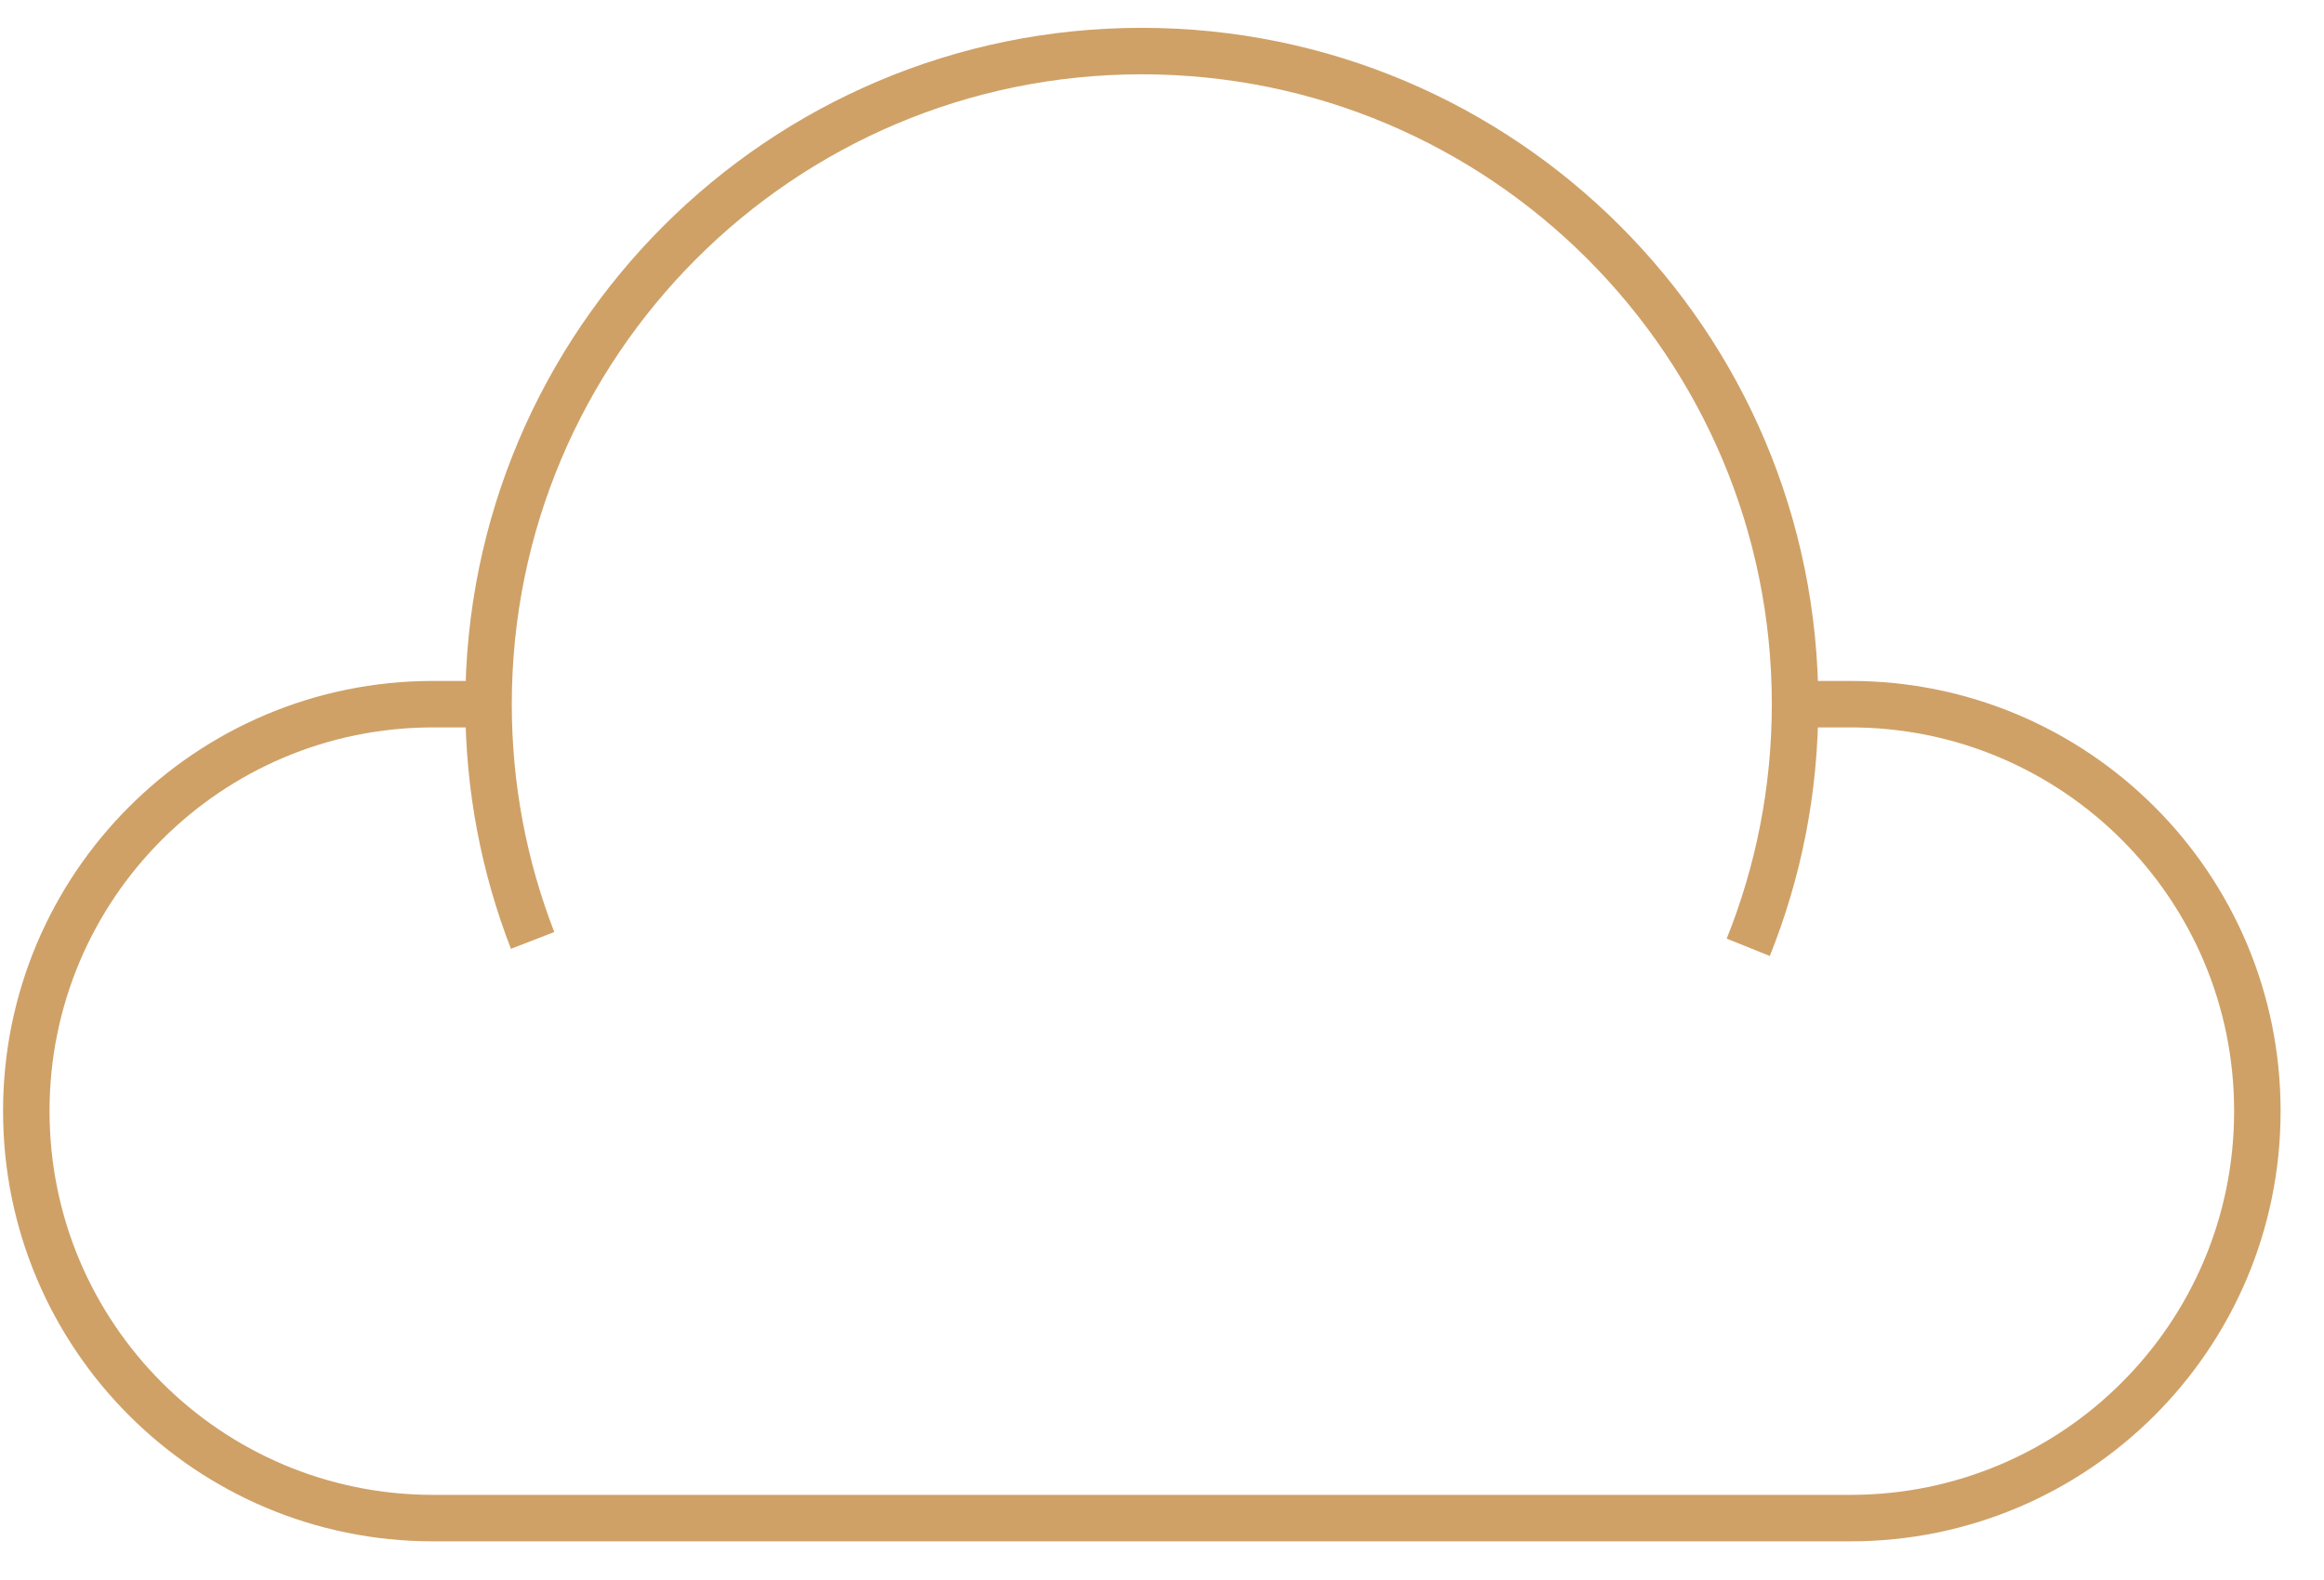
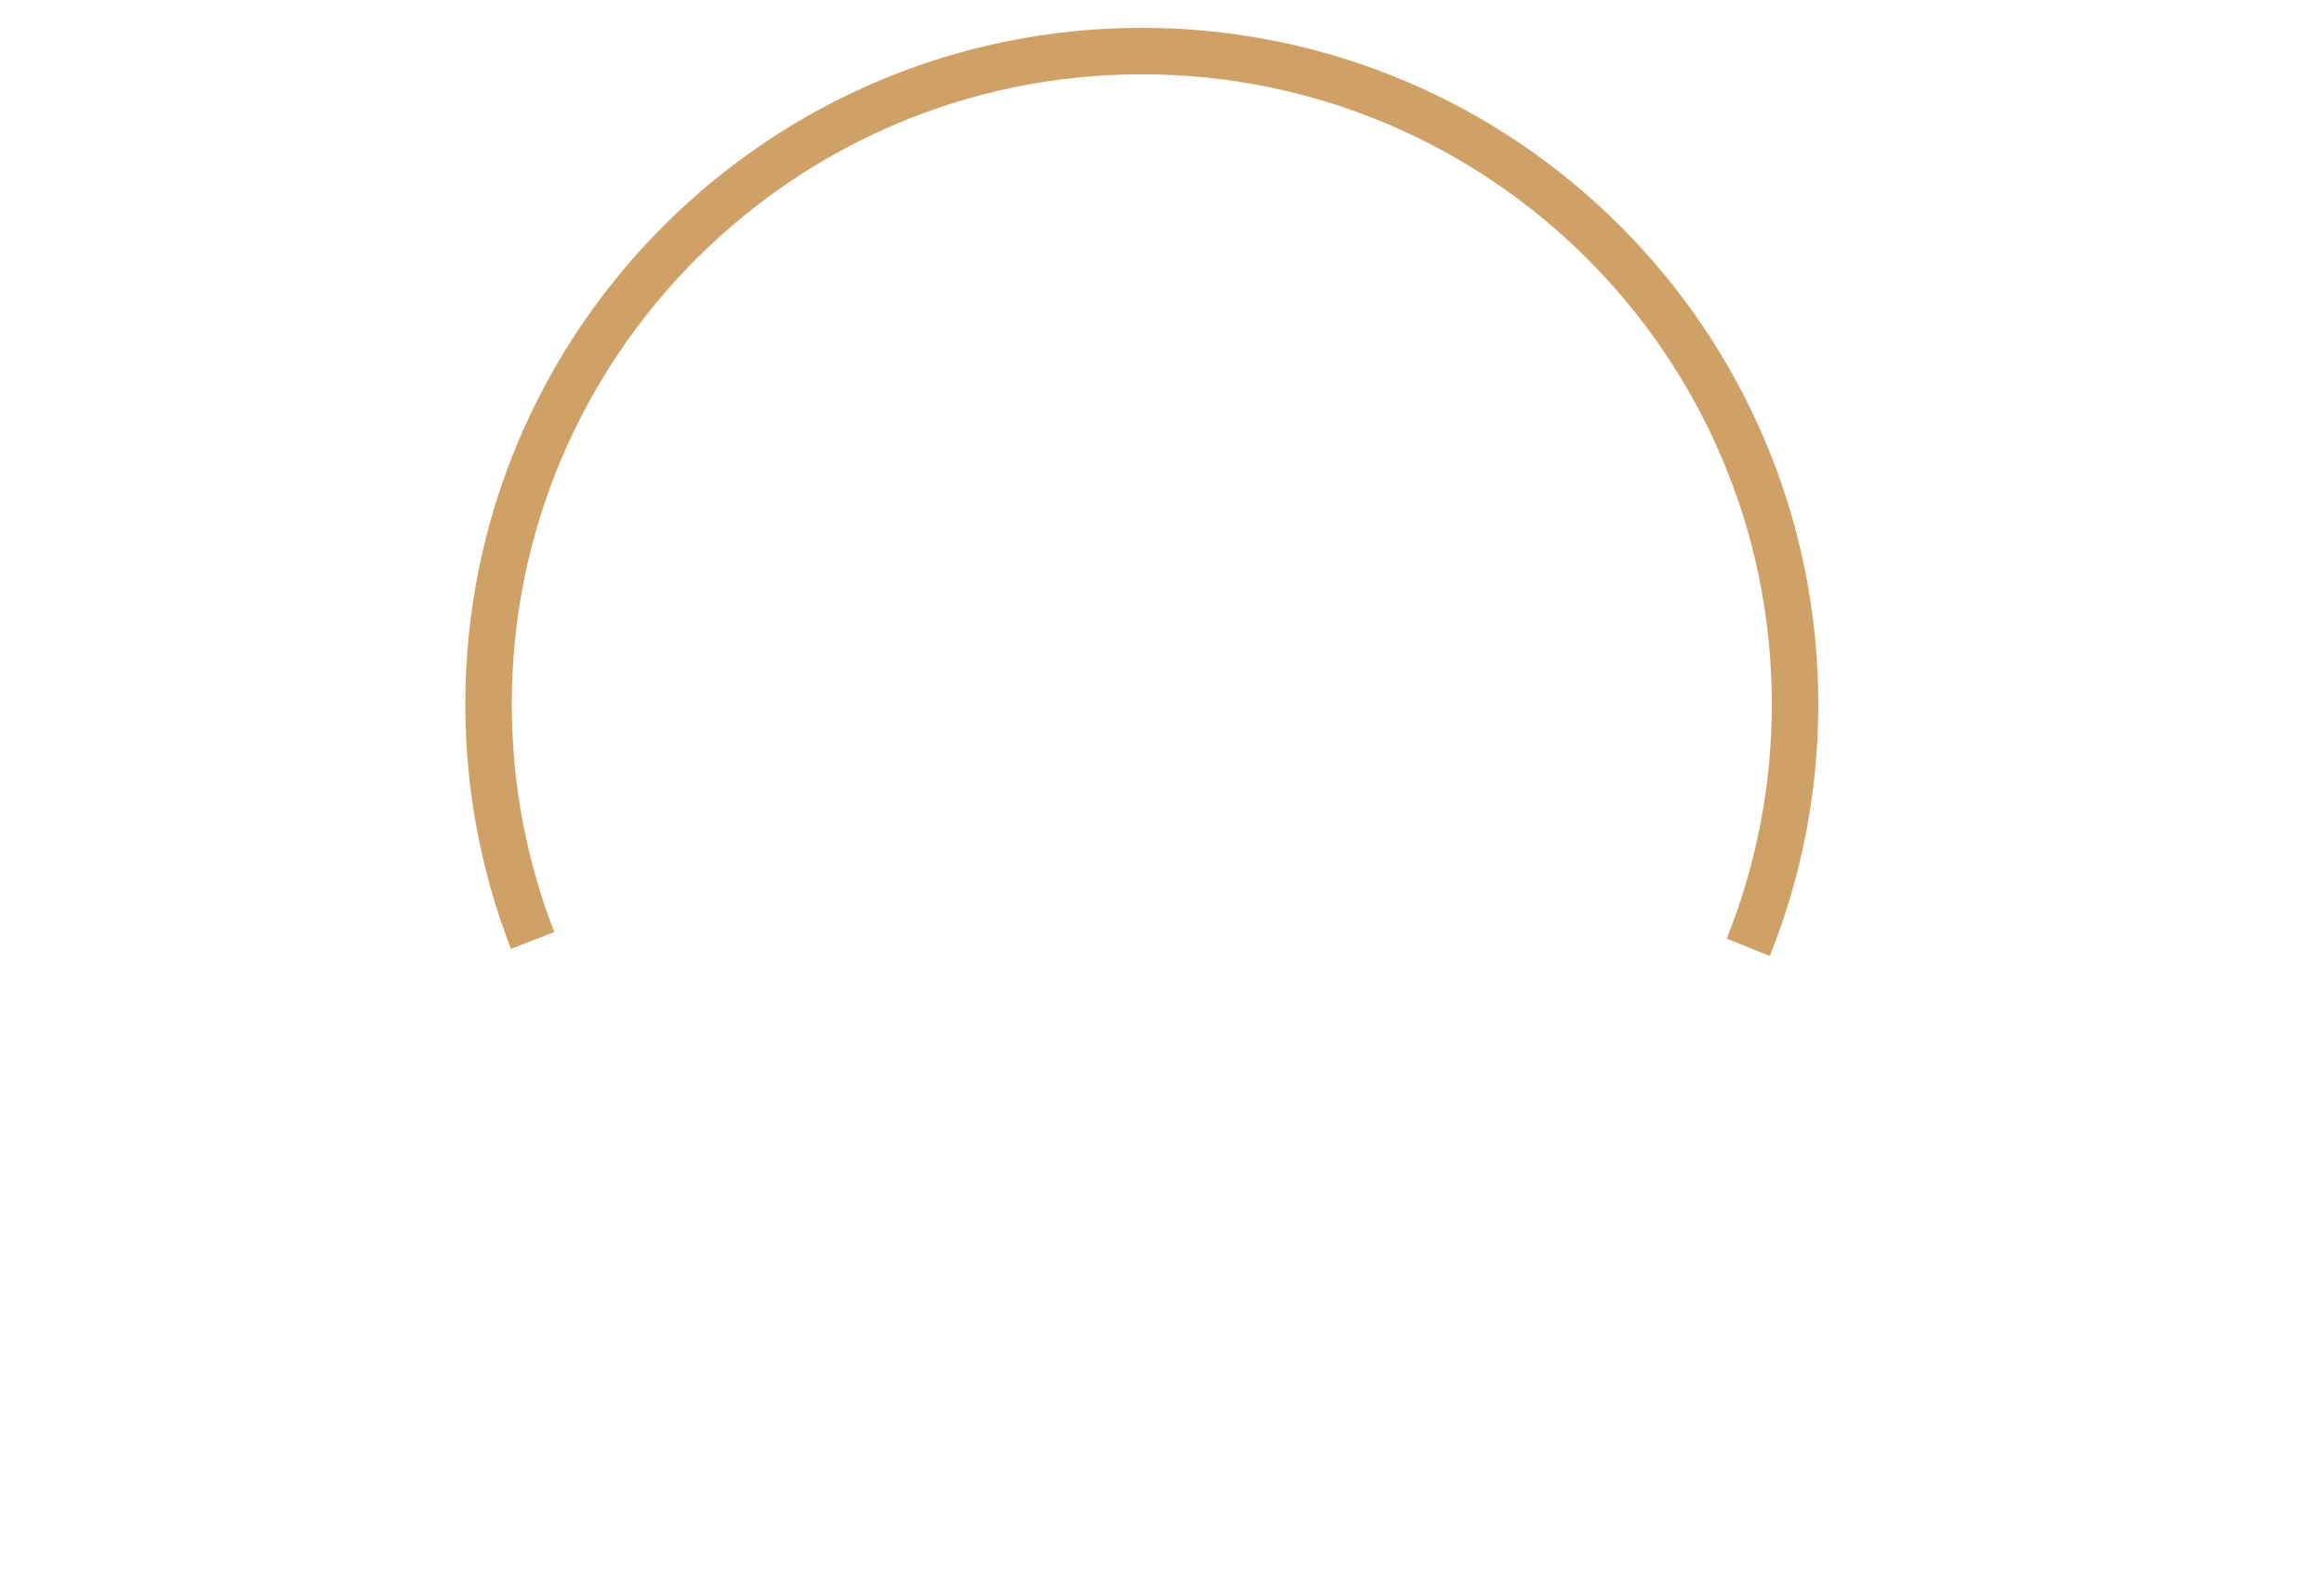
<svg xmlns="http://www.w3.org/2000/svg" width="50px" height="34px" viewBox="0 0 50 34" version="1.1">
  <title>icon 14</title>
  <desc>Created with Sketch.</desc>
  <defs />
  <g id="Desktop-HD" stroke="none" stroke-width="1" fill="none" fill-rule="evenodd" transform="translate(-300, -177)">
    <g id="Page-1" transform="translate(206, 161)" stroke="#CFA167">
      <g id="icon-14" transform="translate(94, 17)">
-         <path d="M38.62,14.153 L39.812,14.153 C44.648,14.153 48.566,18.072 48.566,22.905 L48.566,22.915 C48.566,27.75 44.648,31.668 39.812,31.668 L9.318,31.668 C4.484,31.668 0.566,27.75 0.566,22.915 L0.566,22.905 C0.566,18.072 4.484,14.153 9.318,14.153 L10.511,14.153" id="Stroke-61" />
        <path d="M11.459,19.237 C10.847,17.66 10.511,15.946 10.511,14.154 C10.511,6.392 16.804,0.099 24.565,0.099 C32.327,0.099 38.62,6.392 38.62,14.154 C38.62,16.003 38.262,17.768 37.613,19.385" id="Stroke-63" />
      </g>
    </g>
  </g>
</svg>